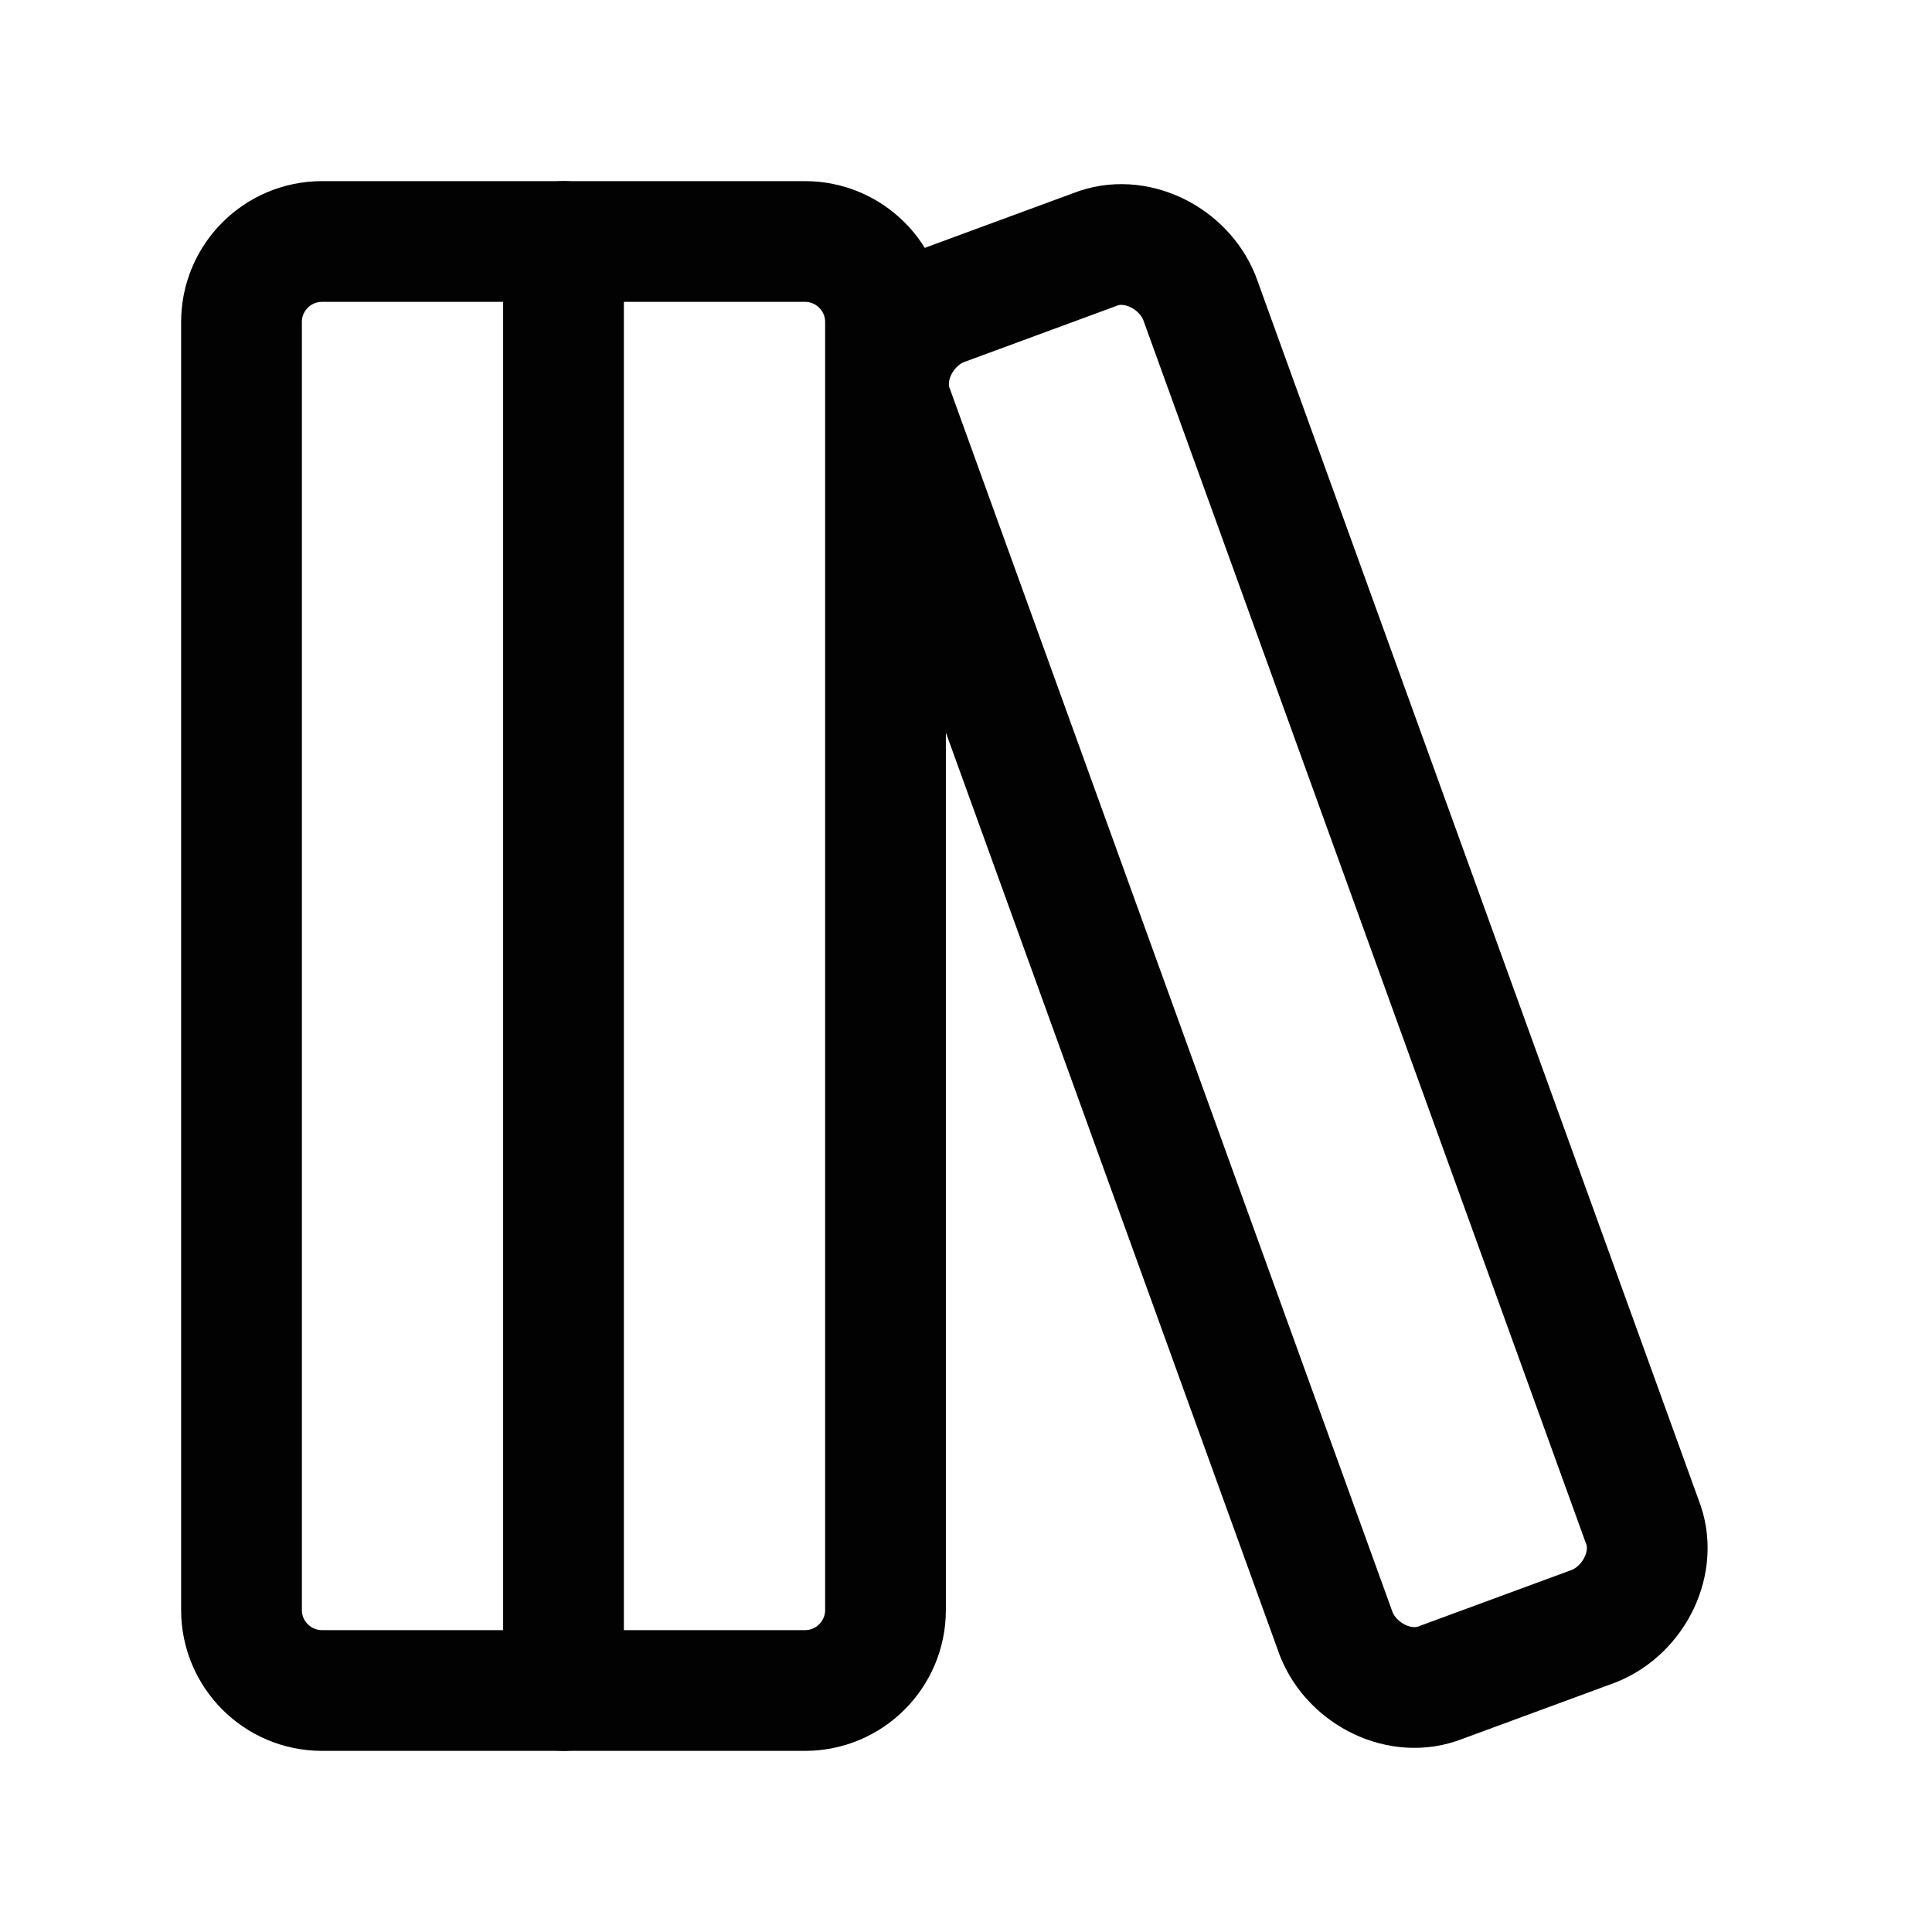
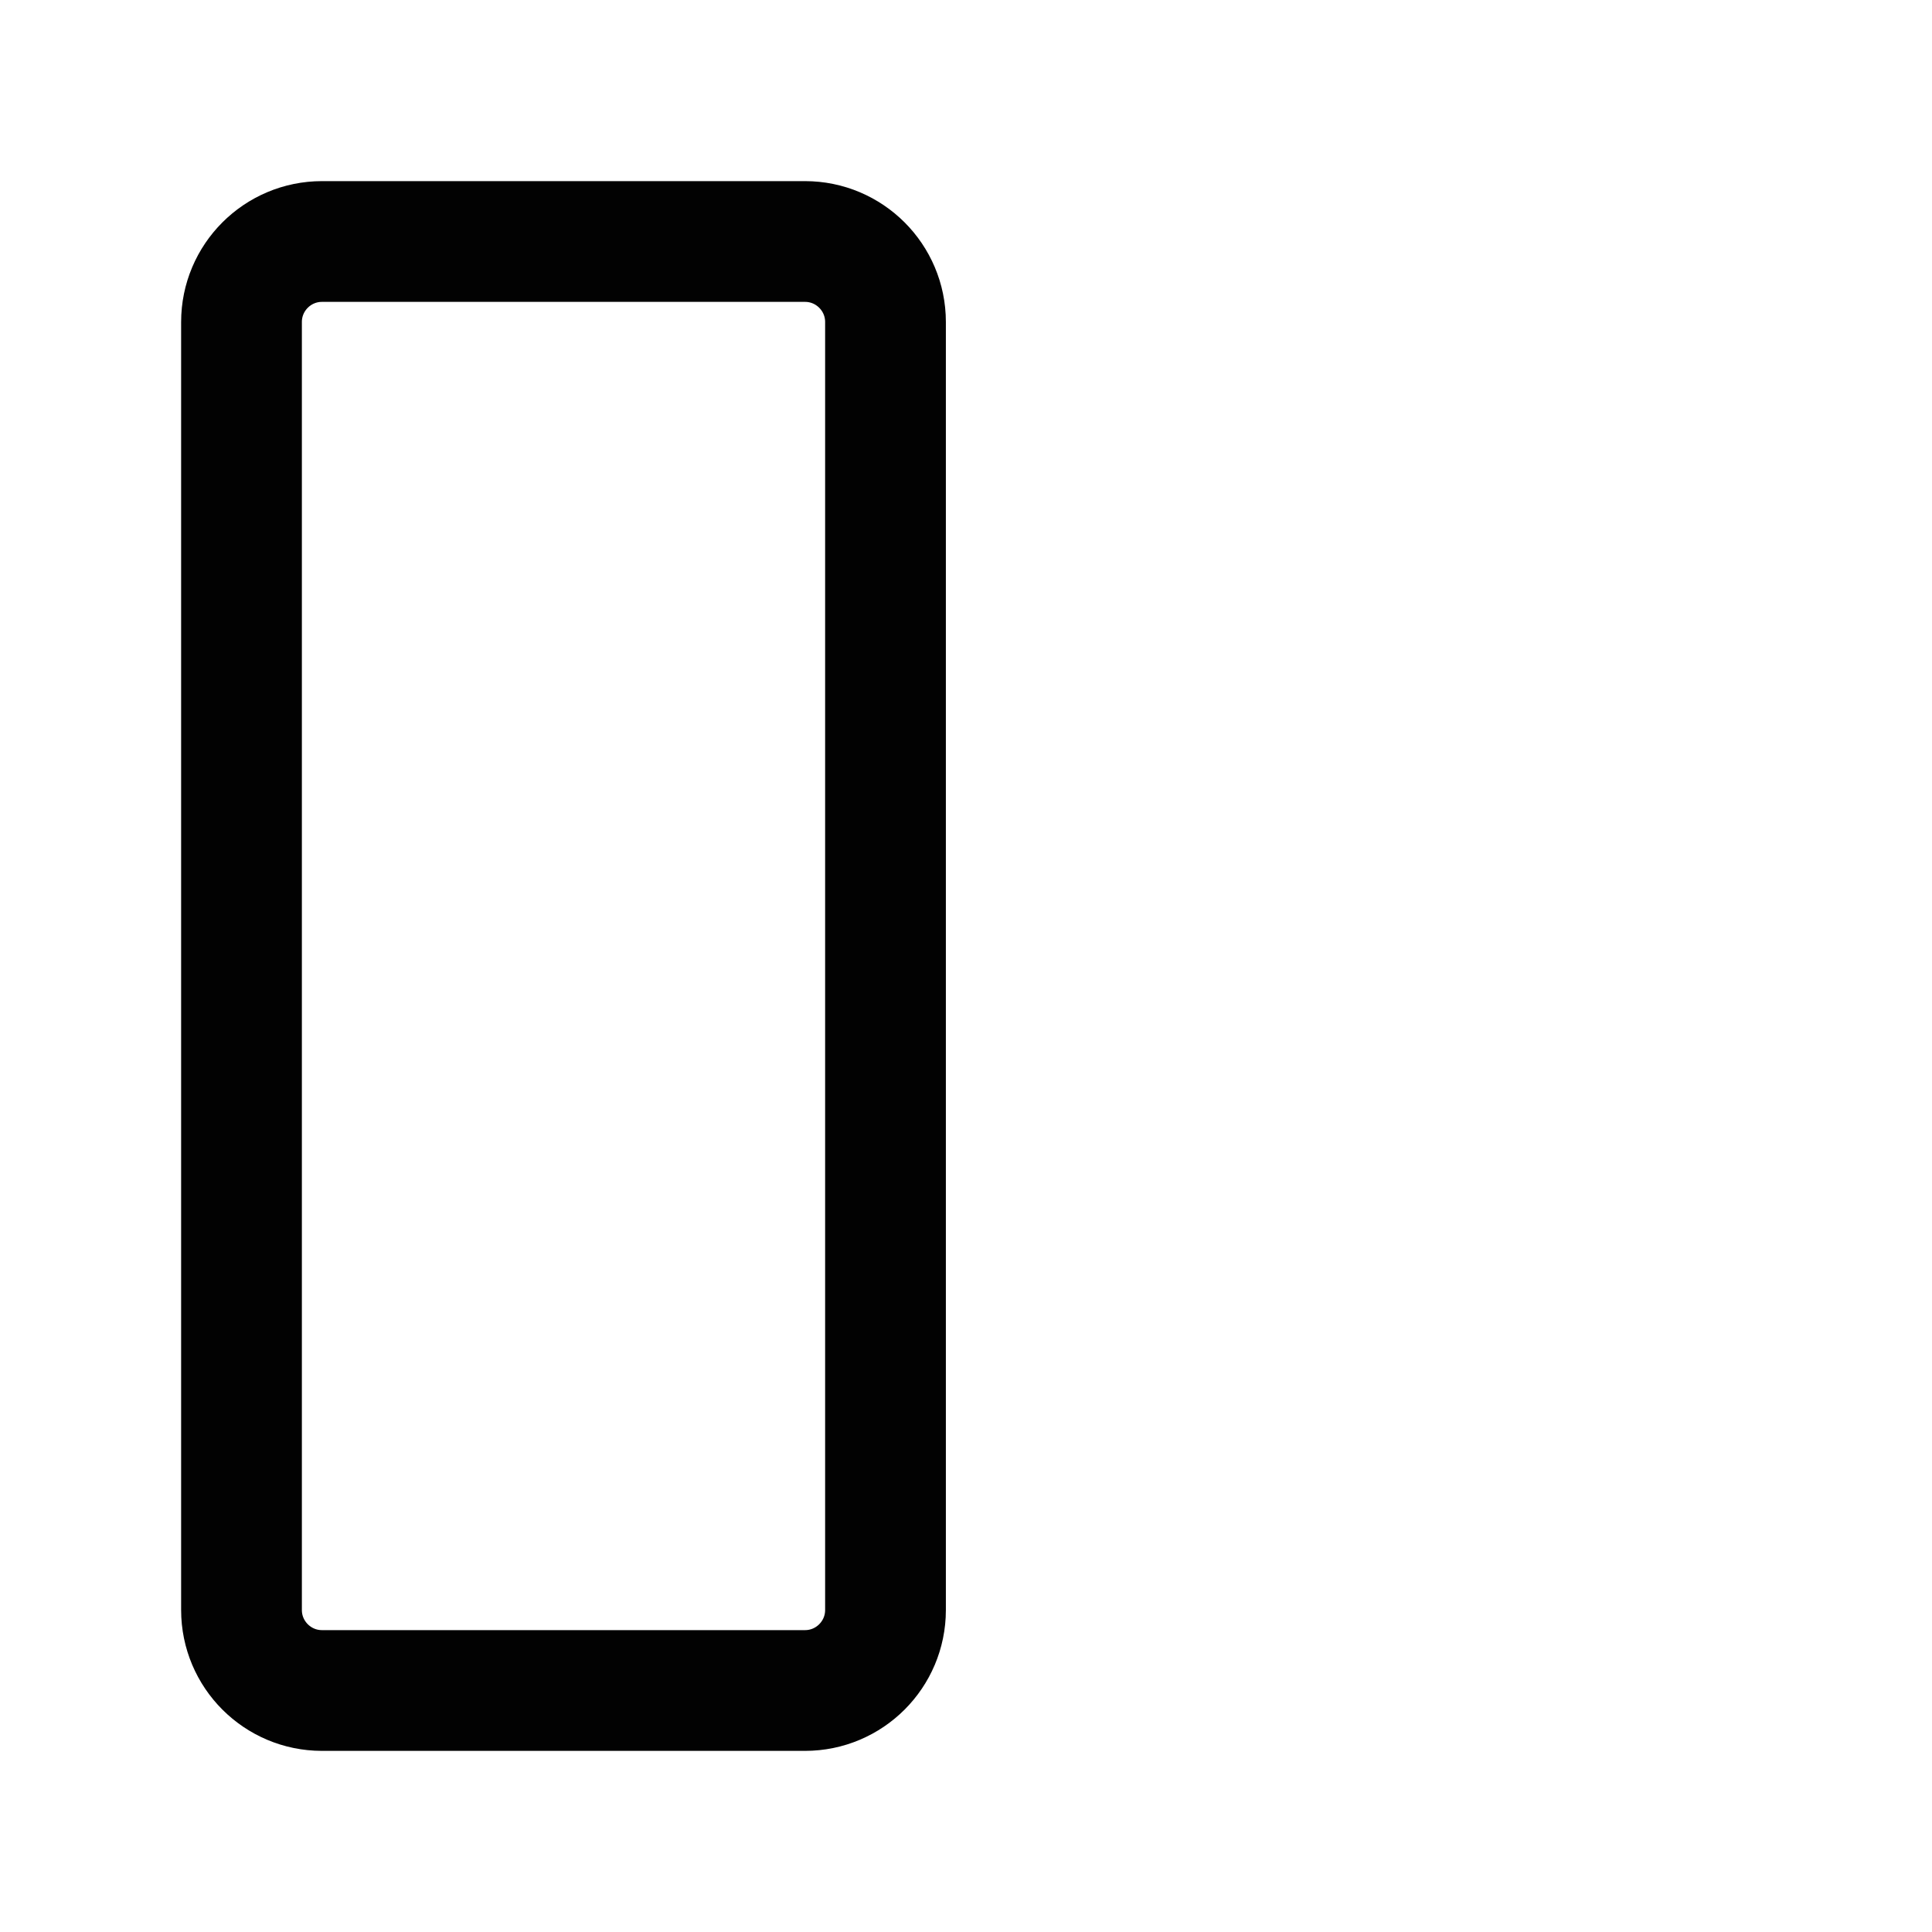
<svg xmlns="http://www.w3.org/2000/svg" width="24" height="24" viewBox="0 0 24 24" fill="none">
  <path d="M10 3H4C3.448 3 3 3.448 3 4V20C3 20.552 3.448 21 4 21H10C10.552 21 11 20.552 11 20V4C11 3.448 10.552 3 10 3Z" stroke="#020202" stroke-width="1.5" stroke-linecap="round" stroke-linejoin="round" />
-   <path d="M7 3V21" stroke="#020202" stroke-width="1.5" stroke-linecap="round" stroke-linejoin="round" />
-   <path d="M20.4 18.9C20.6 19.4 20.3 20 19.8 20.2L17.9 20.9C17.4 21.1 16.8 20.8 16.6 20.3L11.1 5.1C10.9 4.6 11.2 4 11.7 3.8L13.6 3.1C14.1 2.9 14.7 3.2 14.9 3.7L20.4 18.9Z" stroke="#020202" stroke-width="1.5" stroke-linecap="round" stroke-linejoin="round" />
</svg>